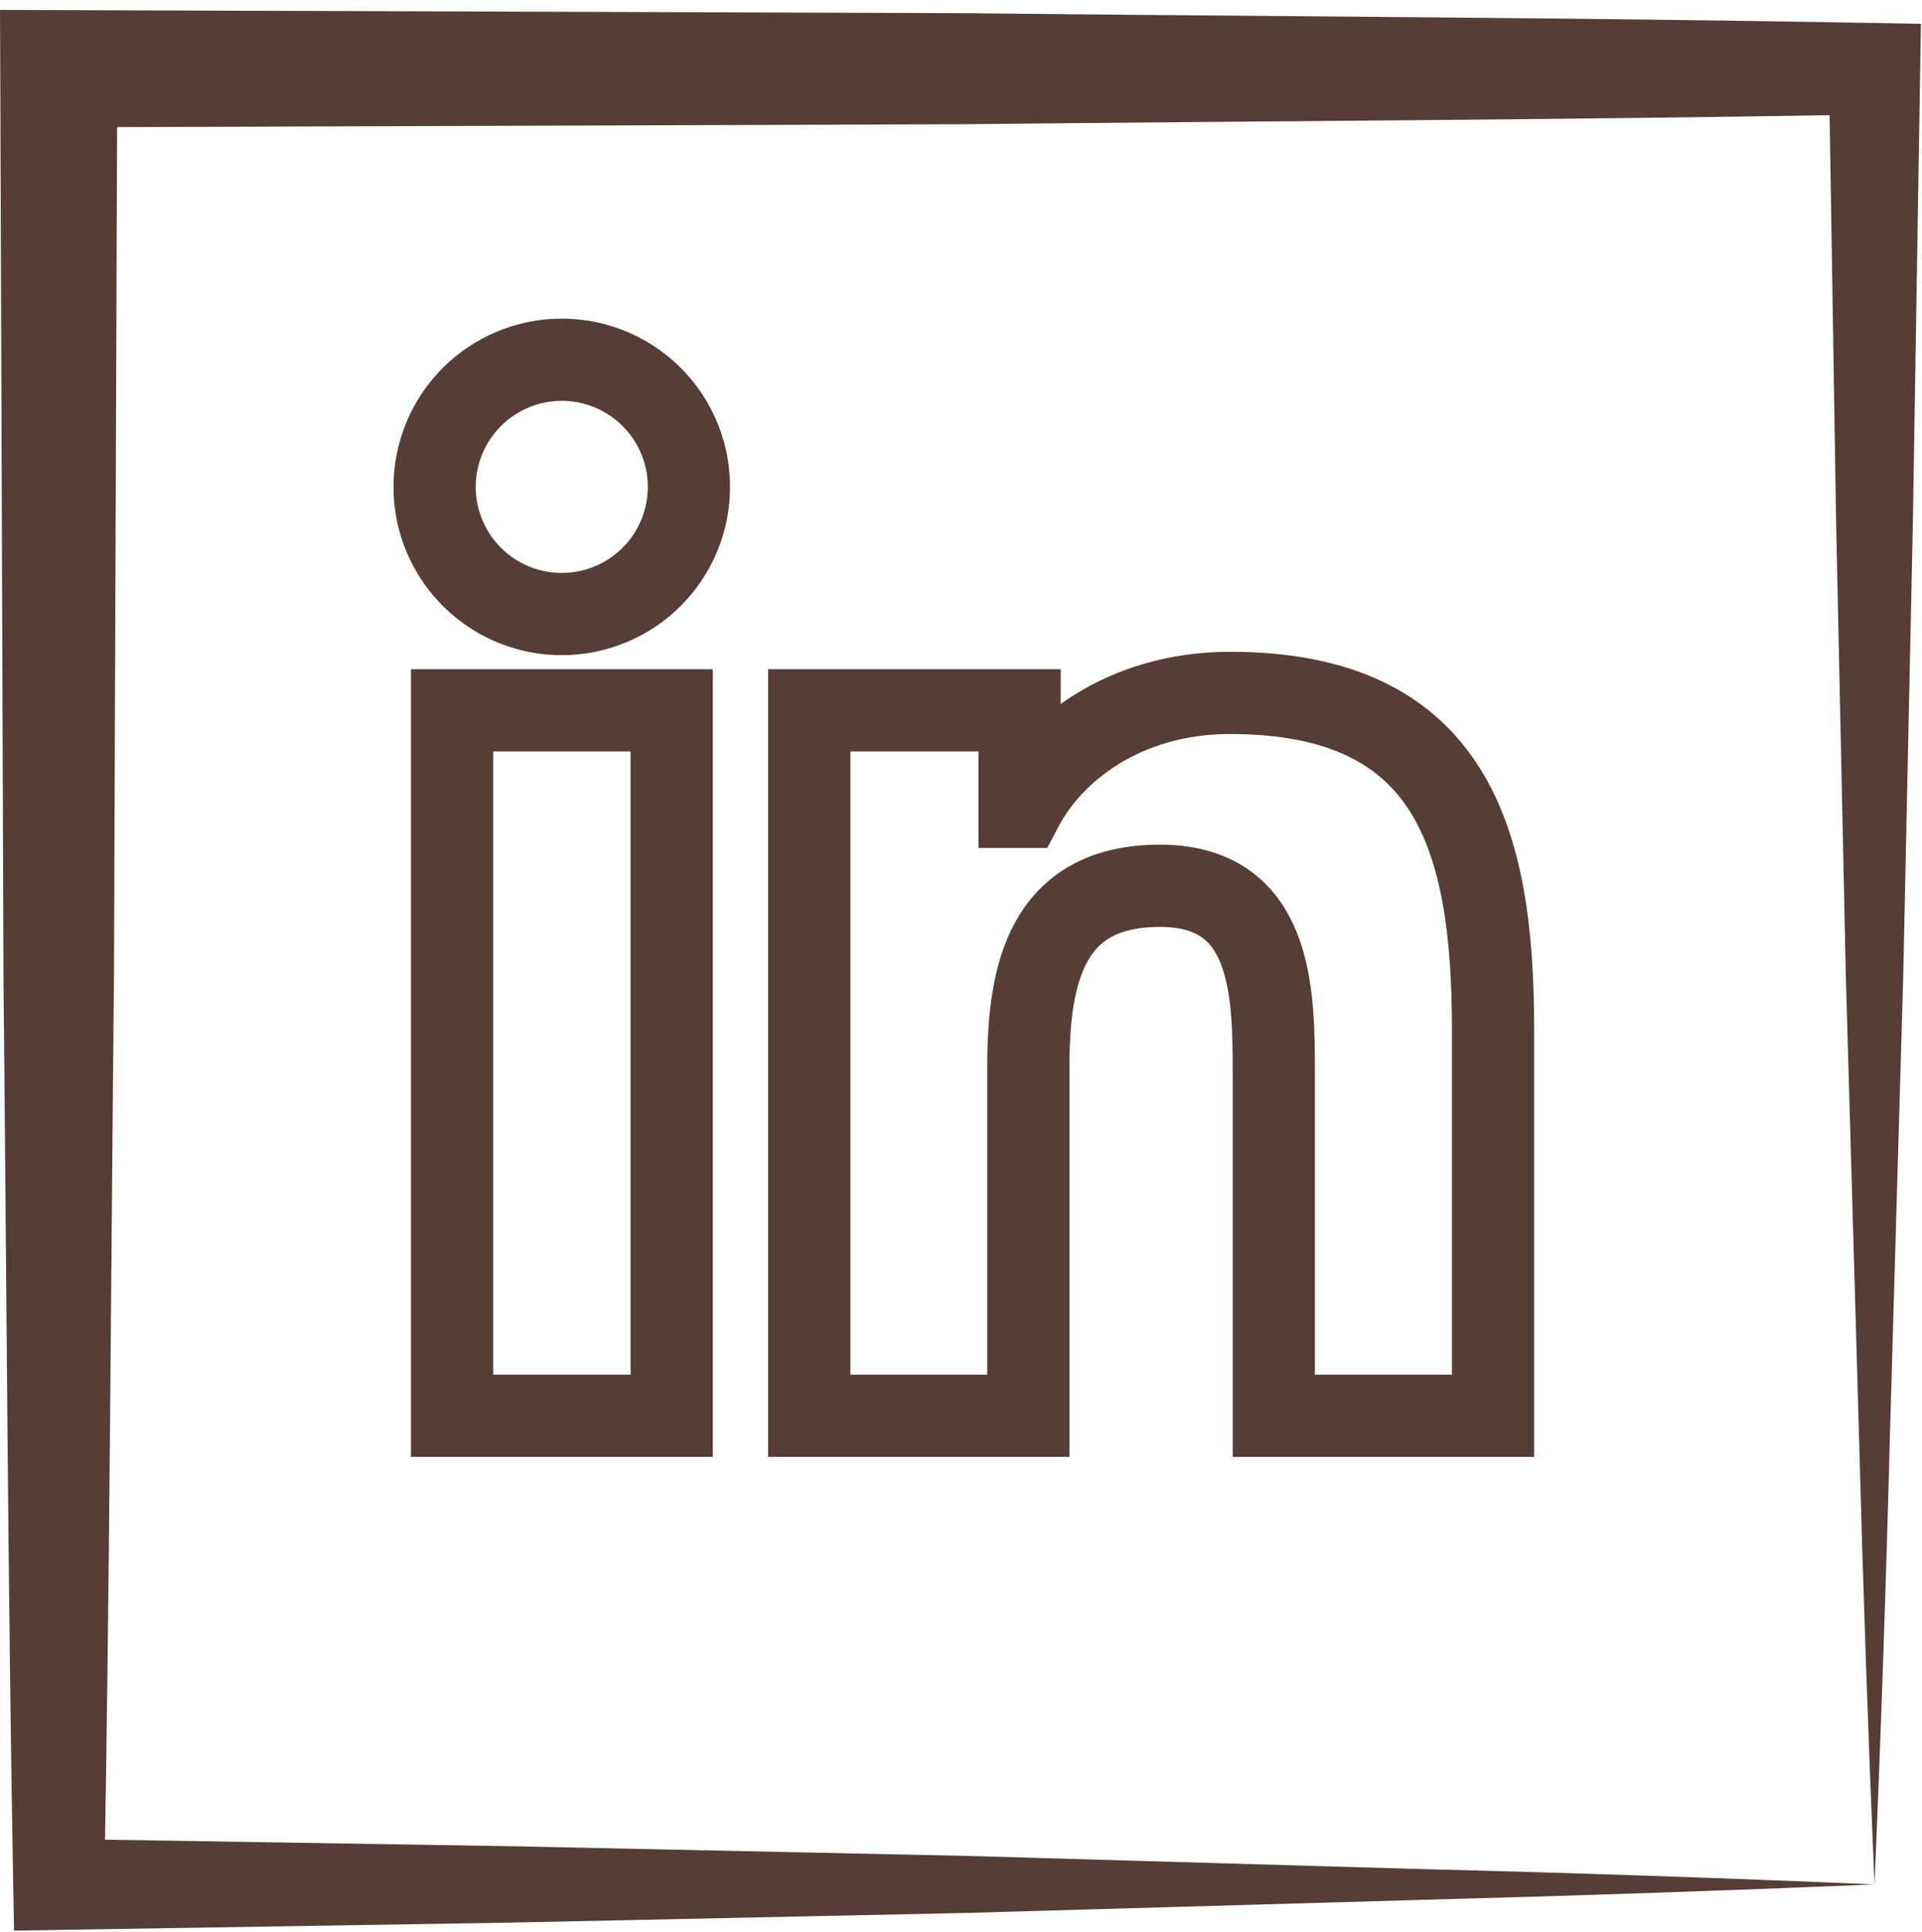
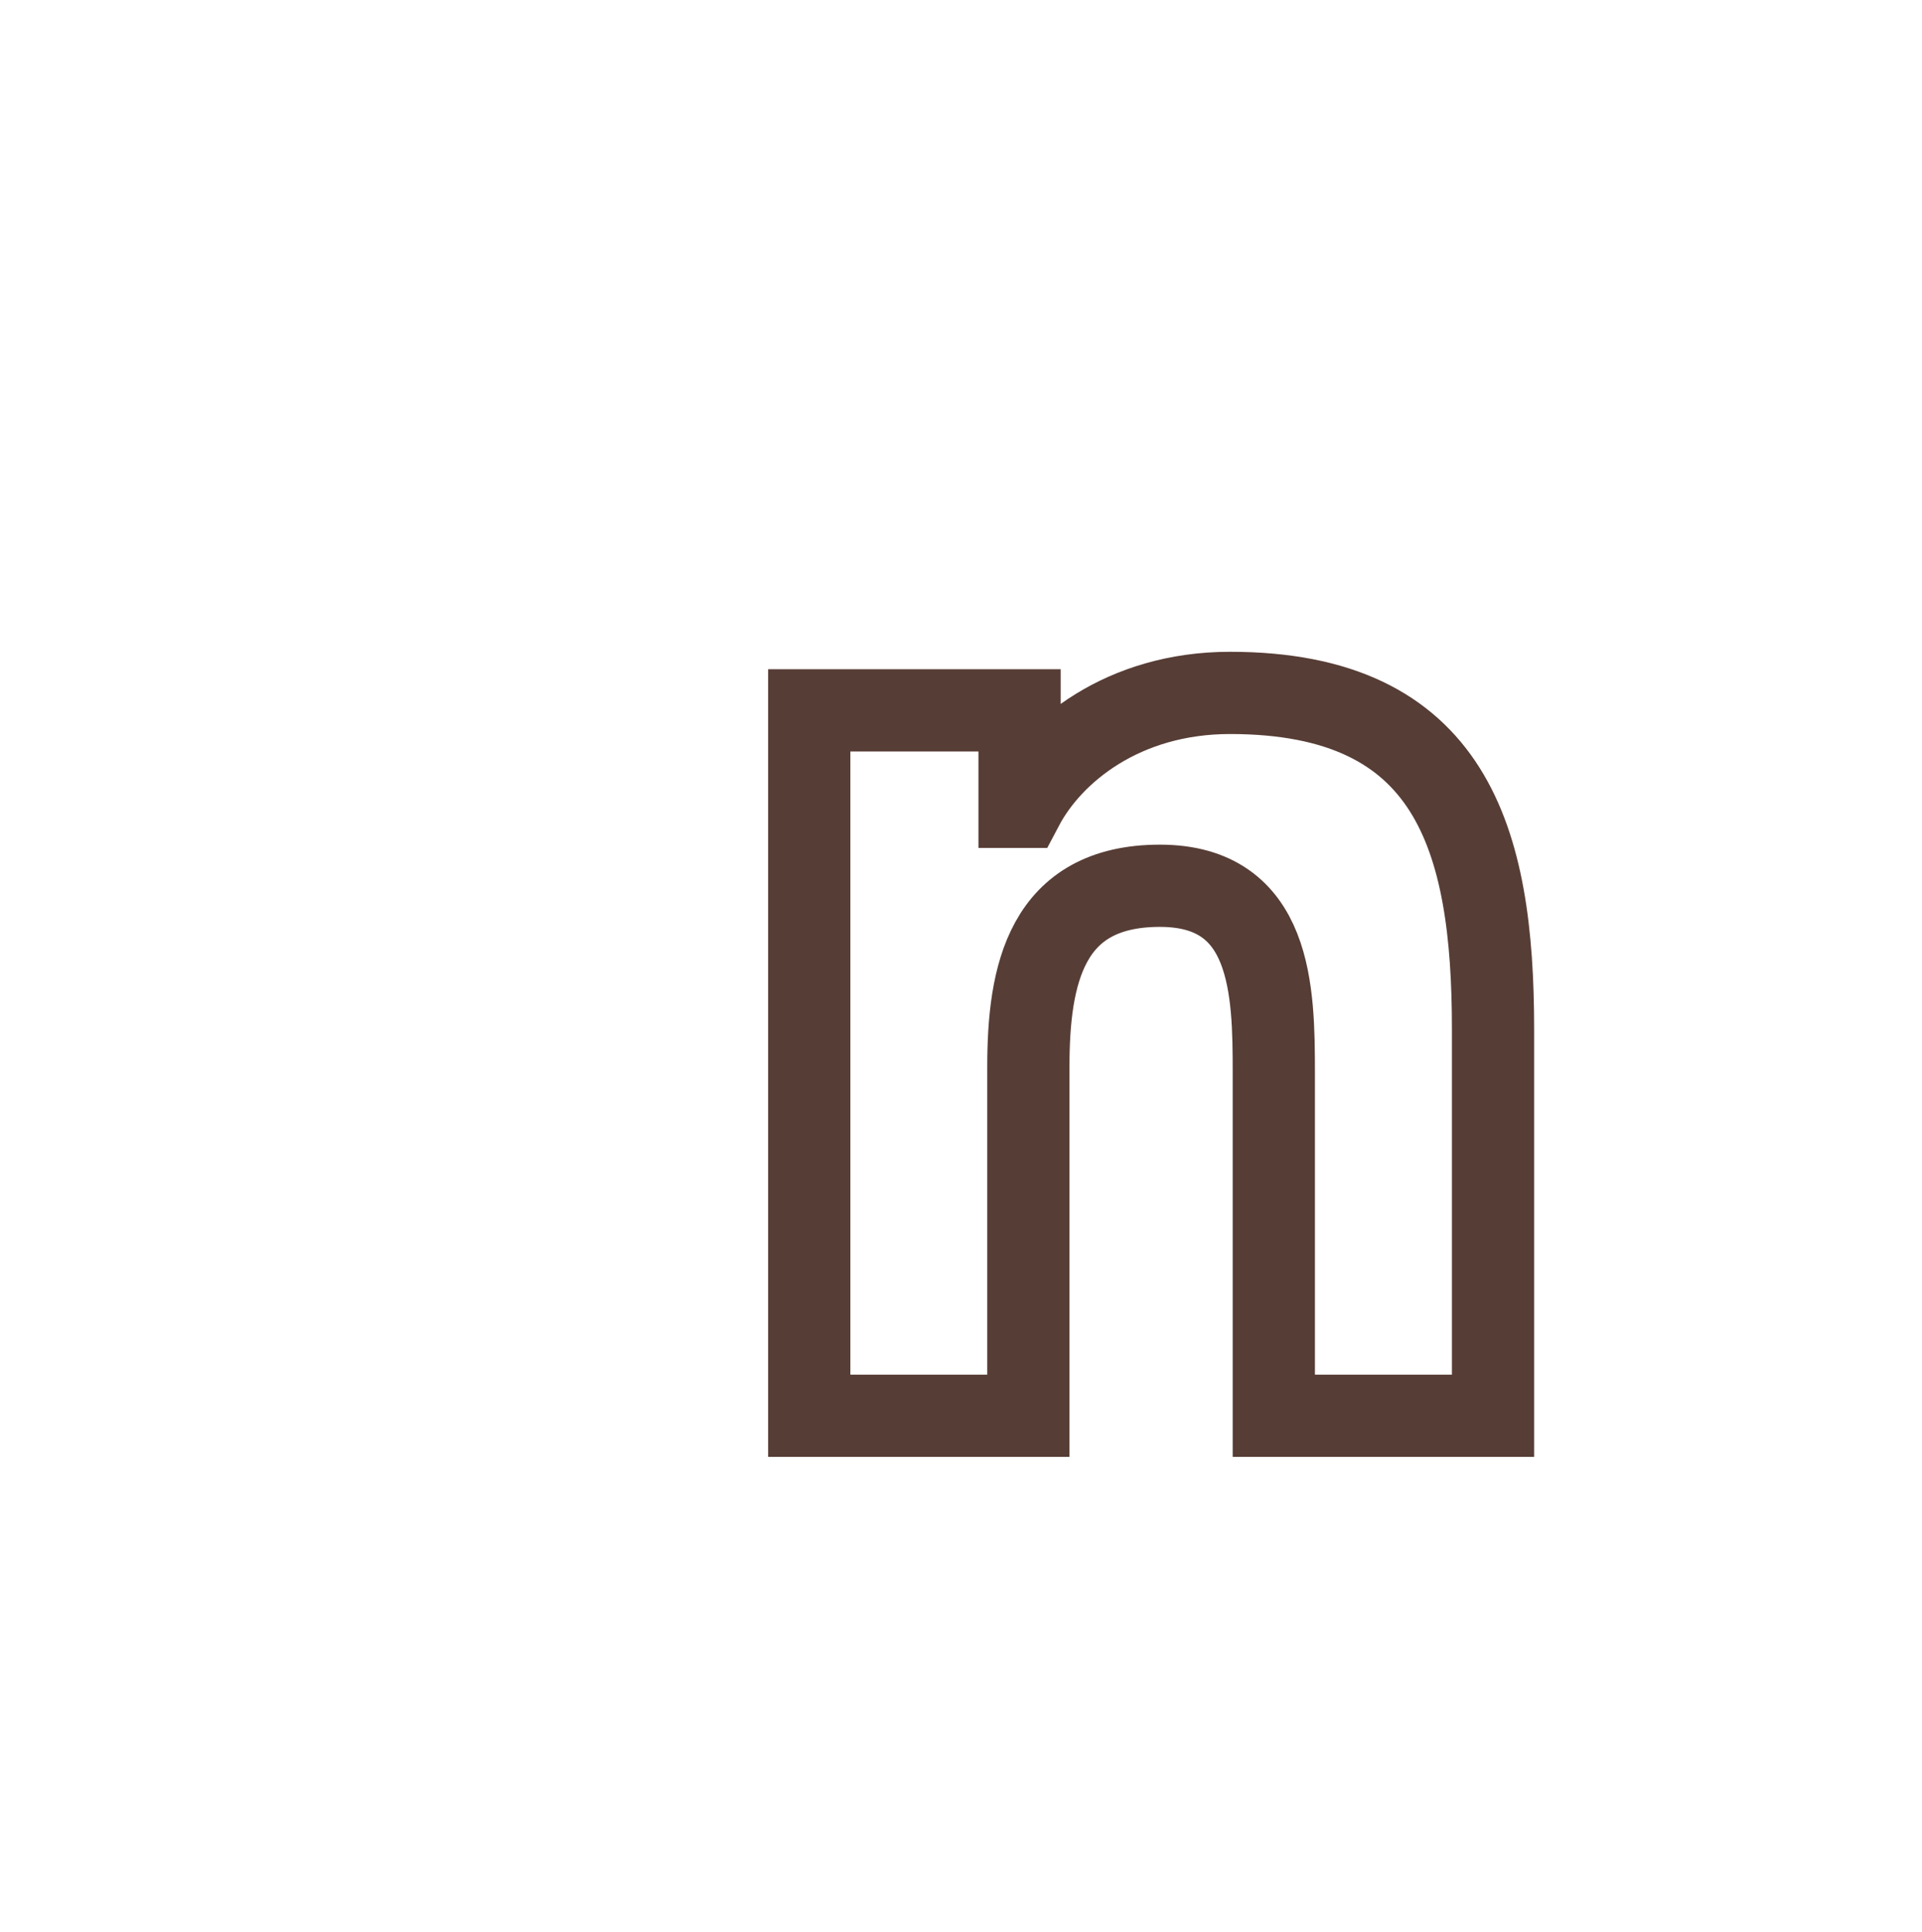
<svg xmlns="http://www.w3.org/2000/svg" width="187" height="188" viewBox="0 0 187 188" fill="none">
-   <path d="M54.673 35C57.12 35.003 59.511 35.732 61.544 37.094C63.576 38.456 65.16 40.39 66.093 42.651C67.027 44.913 67.269 47.401 66.788 49.8C66.308 52.2 65.127 54.402 63.395 56.131C61.663 57.859 59.457 59.034 57.057 59.509C54.657 59.984 52.169 59.736 49.91 58.797C47.65 57.858 45.72 56.27 44.363 54.234C43.006 52.199 42.283 49.806 42.285 47.359C42.289 44.078 43.596 40.933 45.919 38.615C48.241 36.297 51.389 34.997 54.67 35M43.985 69.112H65.352V137.746H43.985V69.112Z" stroke="#563D35" stroke-width="8" stroke-miterlimit="10" />
  <path d="M78.736 69.113H99.198V78.497H99.479C102.326 73.097 109.285 67.416 119.673 67.416C141.273 67.416 145.263 81.616 145.263 100.101V137.748H123.935V104.38C123.935 96.408 123.785 86.18 112.854 86.18C101.754 86.18 100.054 94.845 100.054 103.795V137.747H78.736V69.113Z" stroke="#563D35" stroke-width="8" stroke-miterlimit="10" />
-   <path d="M182.377 183.343C167.657 183.96 152.933 184.461 138.206 184.848L94.045 186.117L49.881 187.056L5.713 187.769L1.369 187.841L1.283 183.341C0.76 153.897 0.638 124.453 0.337 95.012L0.025 6.68L0 0.963L5.713 0.984L94.049 1.284C123.493 1.603 152.937 1.703 182.381 2.237L186.897 2.316L186.825 6.682L186.112 50.846L185.173 95.01L183.893 139.174C183.513 153.899 183.008 168.622 182.377 183.343ZM182.377 183.343C181.754 168.623 181.247 153.902 180.857 139.179L179.59 95.017L178.644 50.853L177.938 6.689L182.382 11.133C152.938 11.664 123.494 11.767 94.05 12.086L5.714 12.386L11.414 6.686L11.09 95.017C10.79 124.457 10.671 153.901 10.147 183.346L5.713 178.916L49.881 179.629L94.045 180.568L138.206 181.848C152.938 182.217 167.662 182.716 182.377 183.343Z" fill="#563D35" />
</svg>